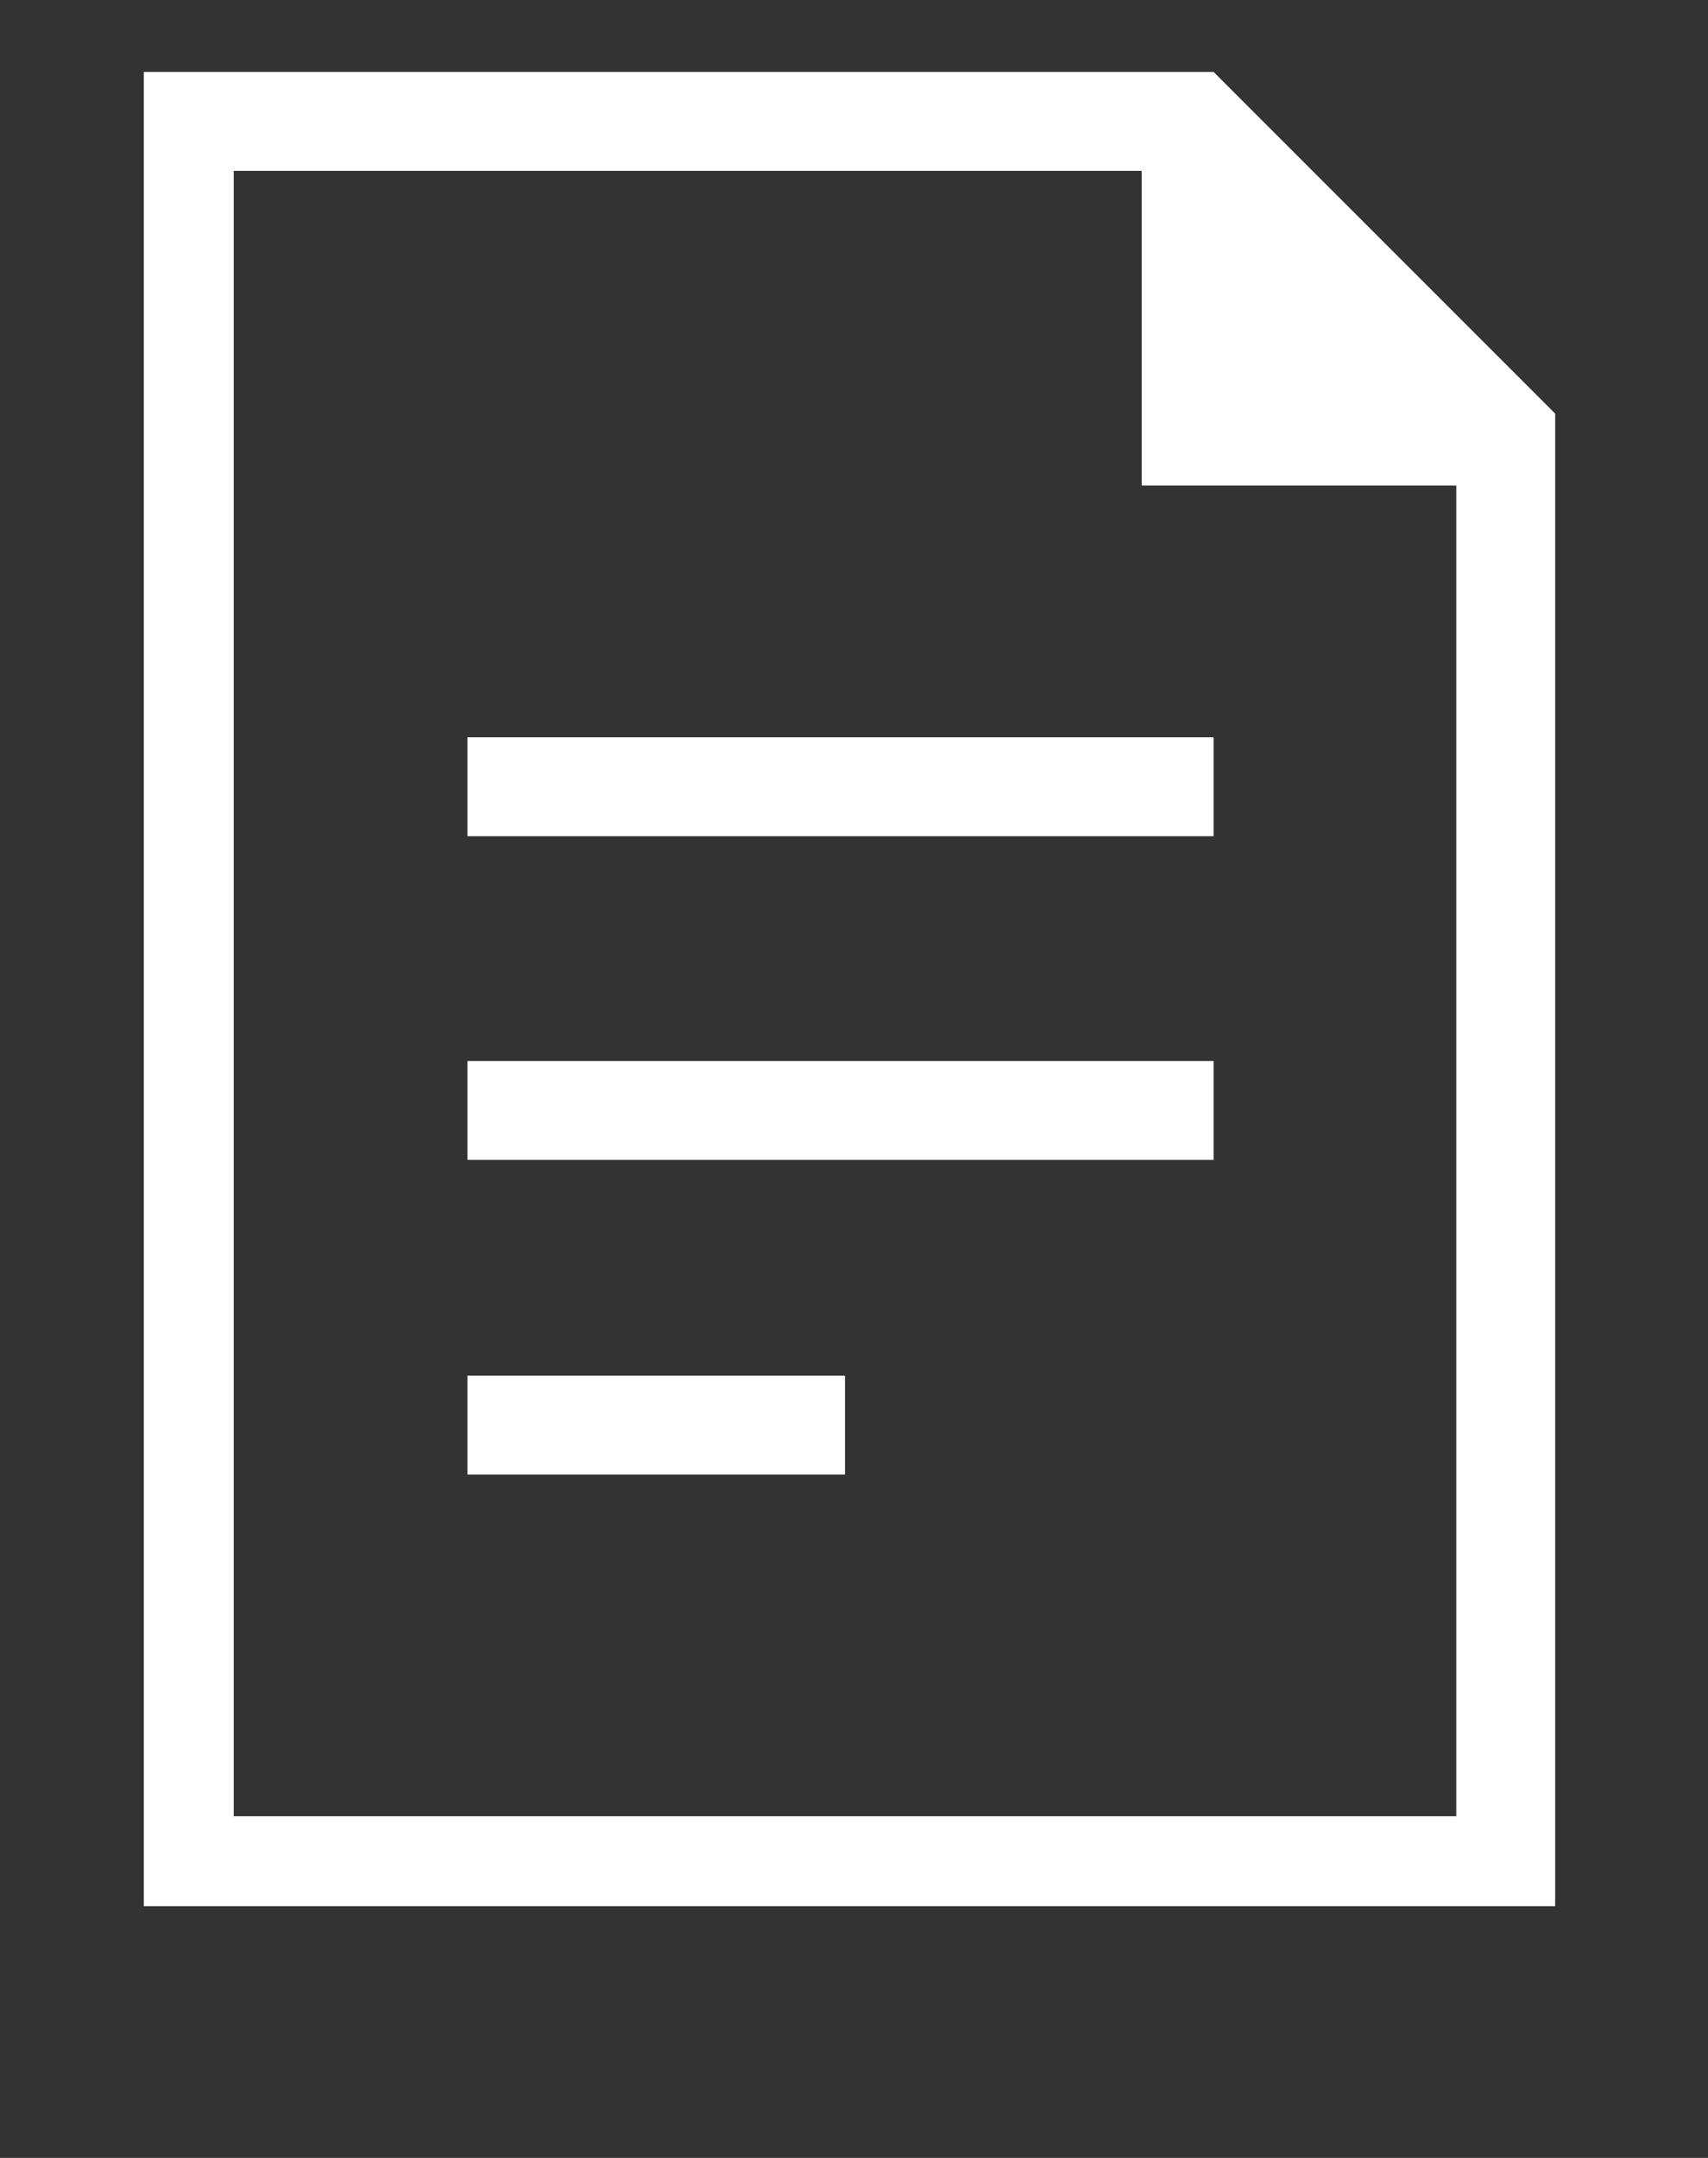
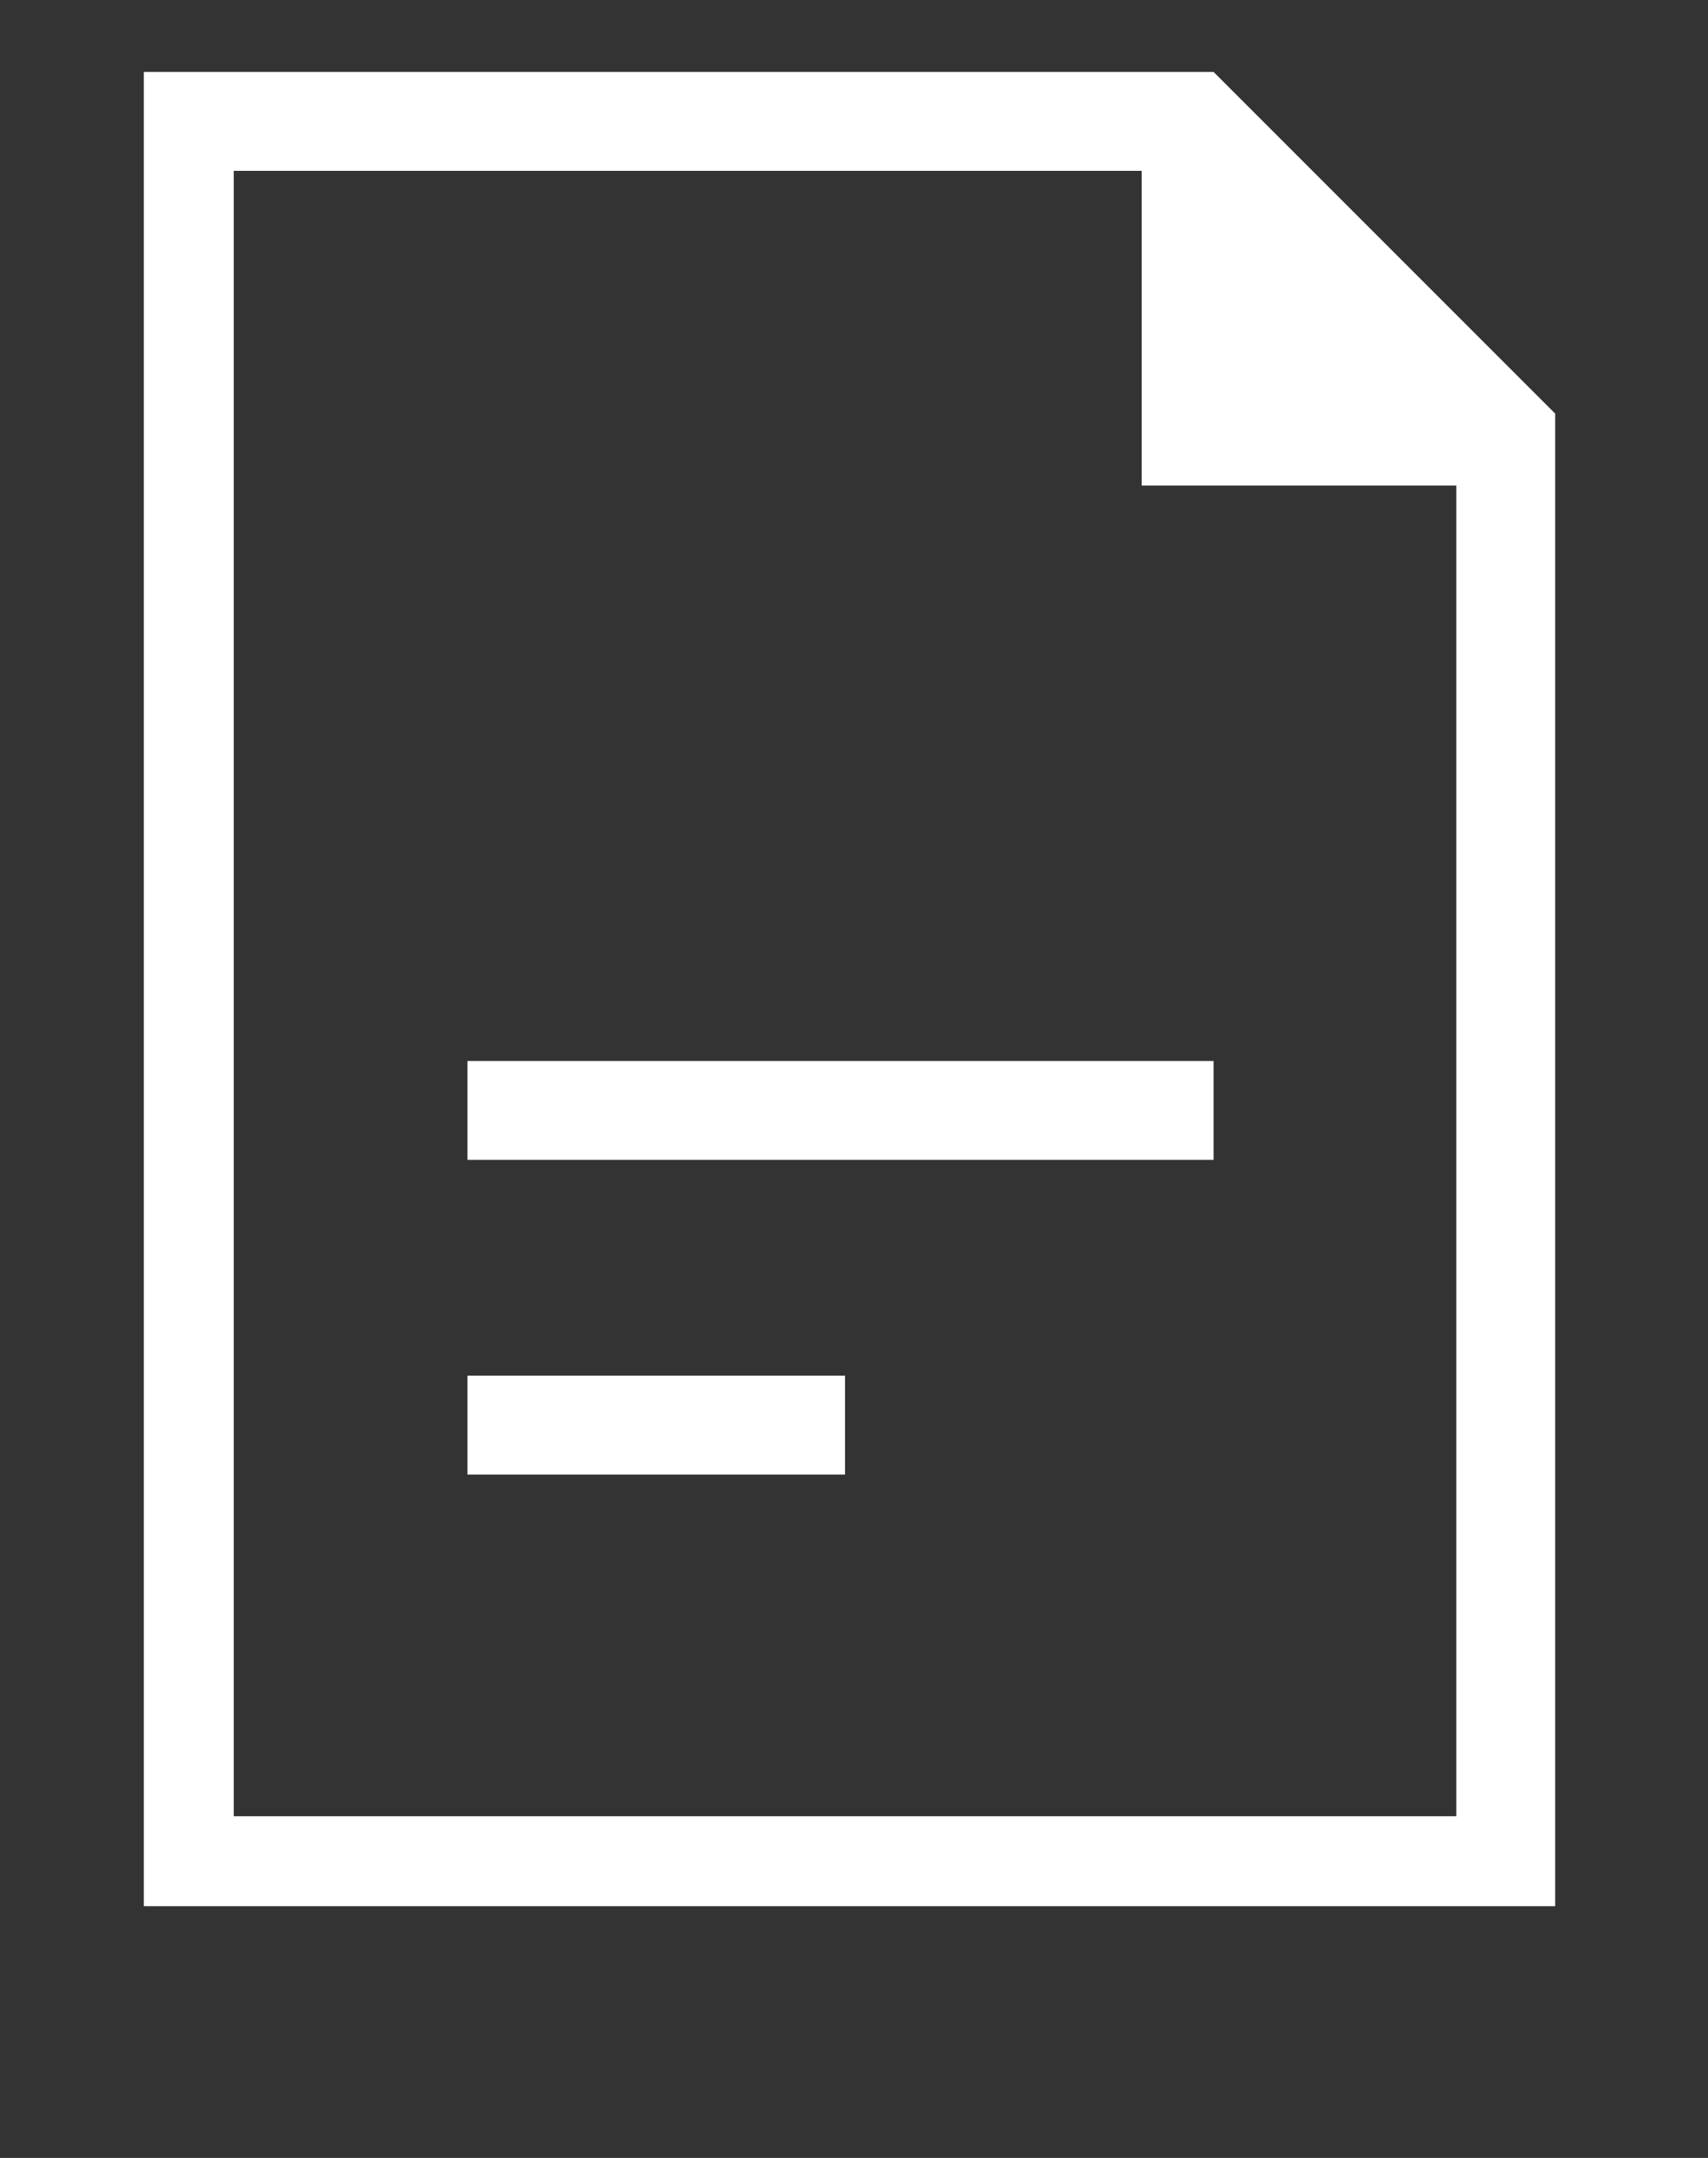
<svg xmlns="http://www.w3.org/2000/svg" version="1.1" id="Layer_1" x="0px" y="0px" viewBox="0 0 19 24" style="enable-background:new 0 0 19 24;" xml:space="preserve">
  <rect x="0" y="0" width="19" height="24" fill="#333333" stroke="none" />
  <style type="text/css">
	.st0{fill:#FFFFFF;}
</style>
  <g>
    <g>
      <g>
-         <rect x="5.2" y="8.2" class="st0" width="8.3" height="1.1" />
-       </g>
+         </g>
    </g>
    <g>
      <g>
        <rect x="5.2" y="11.8" class="st0" width="8.3" height="1.1" />
      </g>
    </g>
    <g>
      <g>
        <rect x="5.2" y="15.3" class="st0" width="4.2" height="1.1" />
      </g>
    </g>
    <g>
      <path class="st0" d="M13.5,0.8H1.6v20.4h15.7V4.6L13.5,0.8z M2.6,20.2V1.9h10.1v3.5h3.5v14.8H2.6z" />
    </g>
  </g>
</svg>